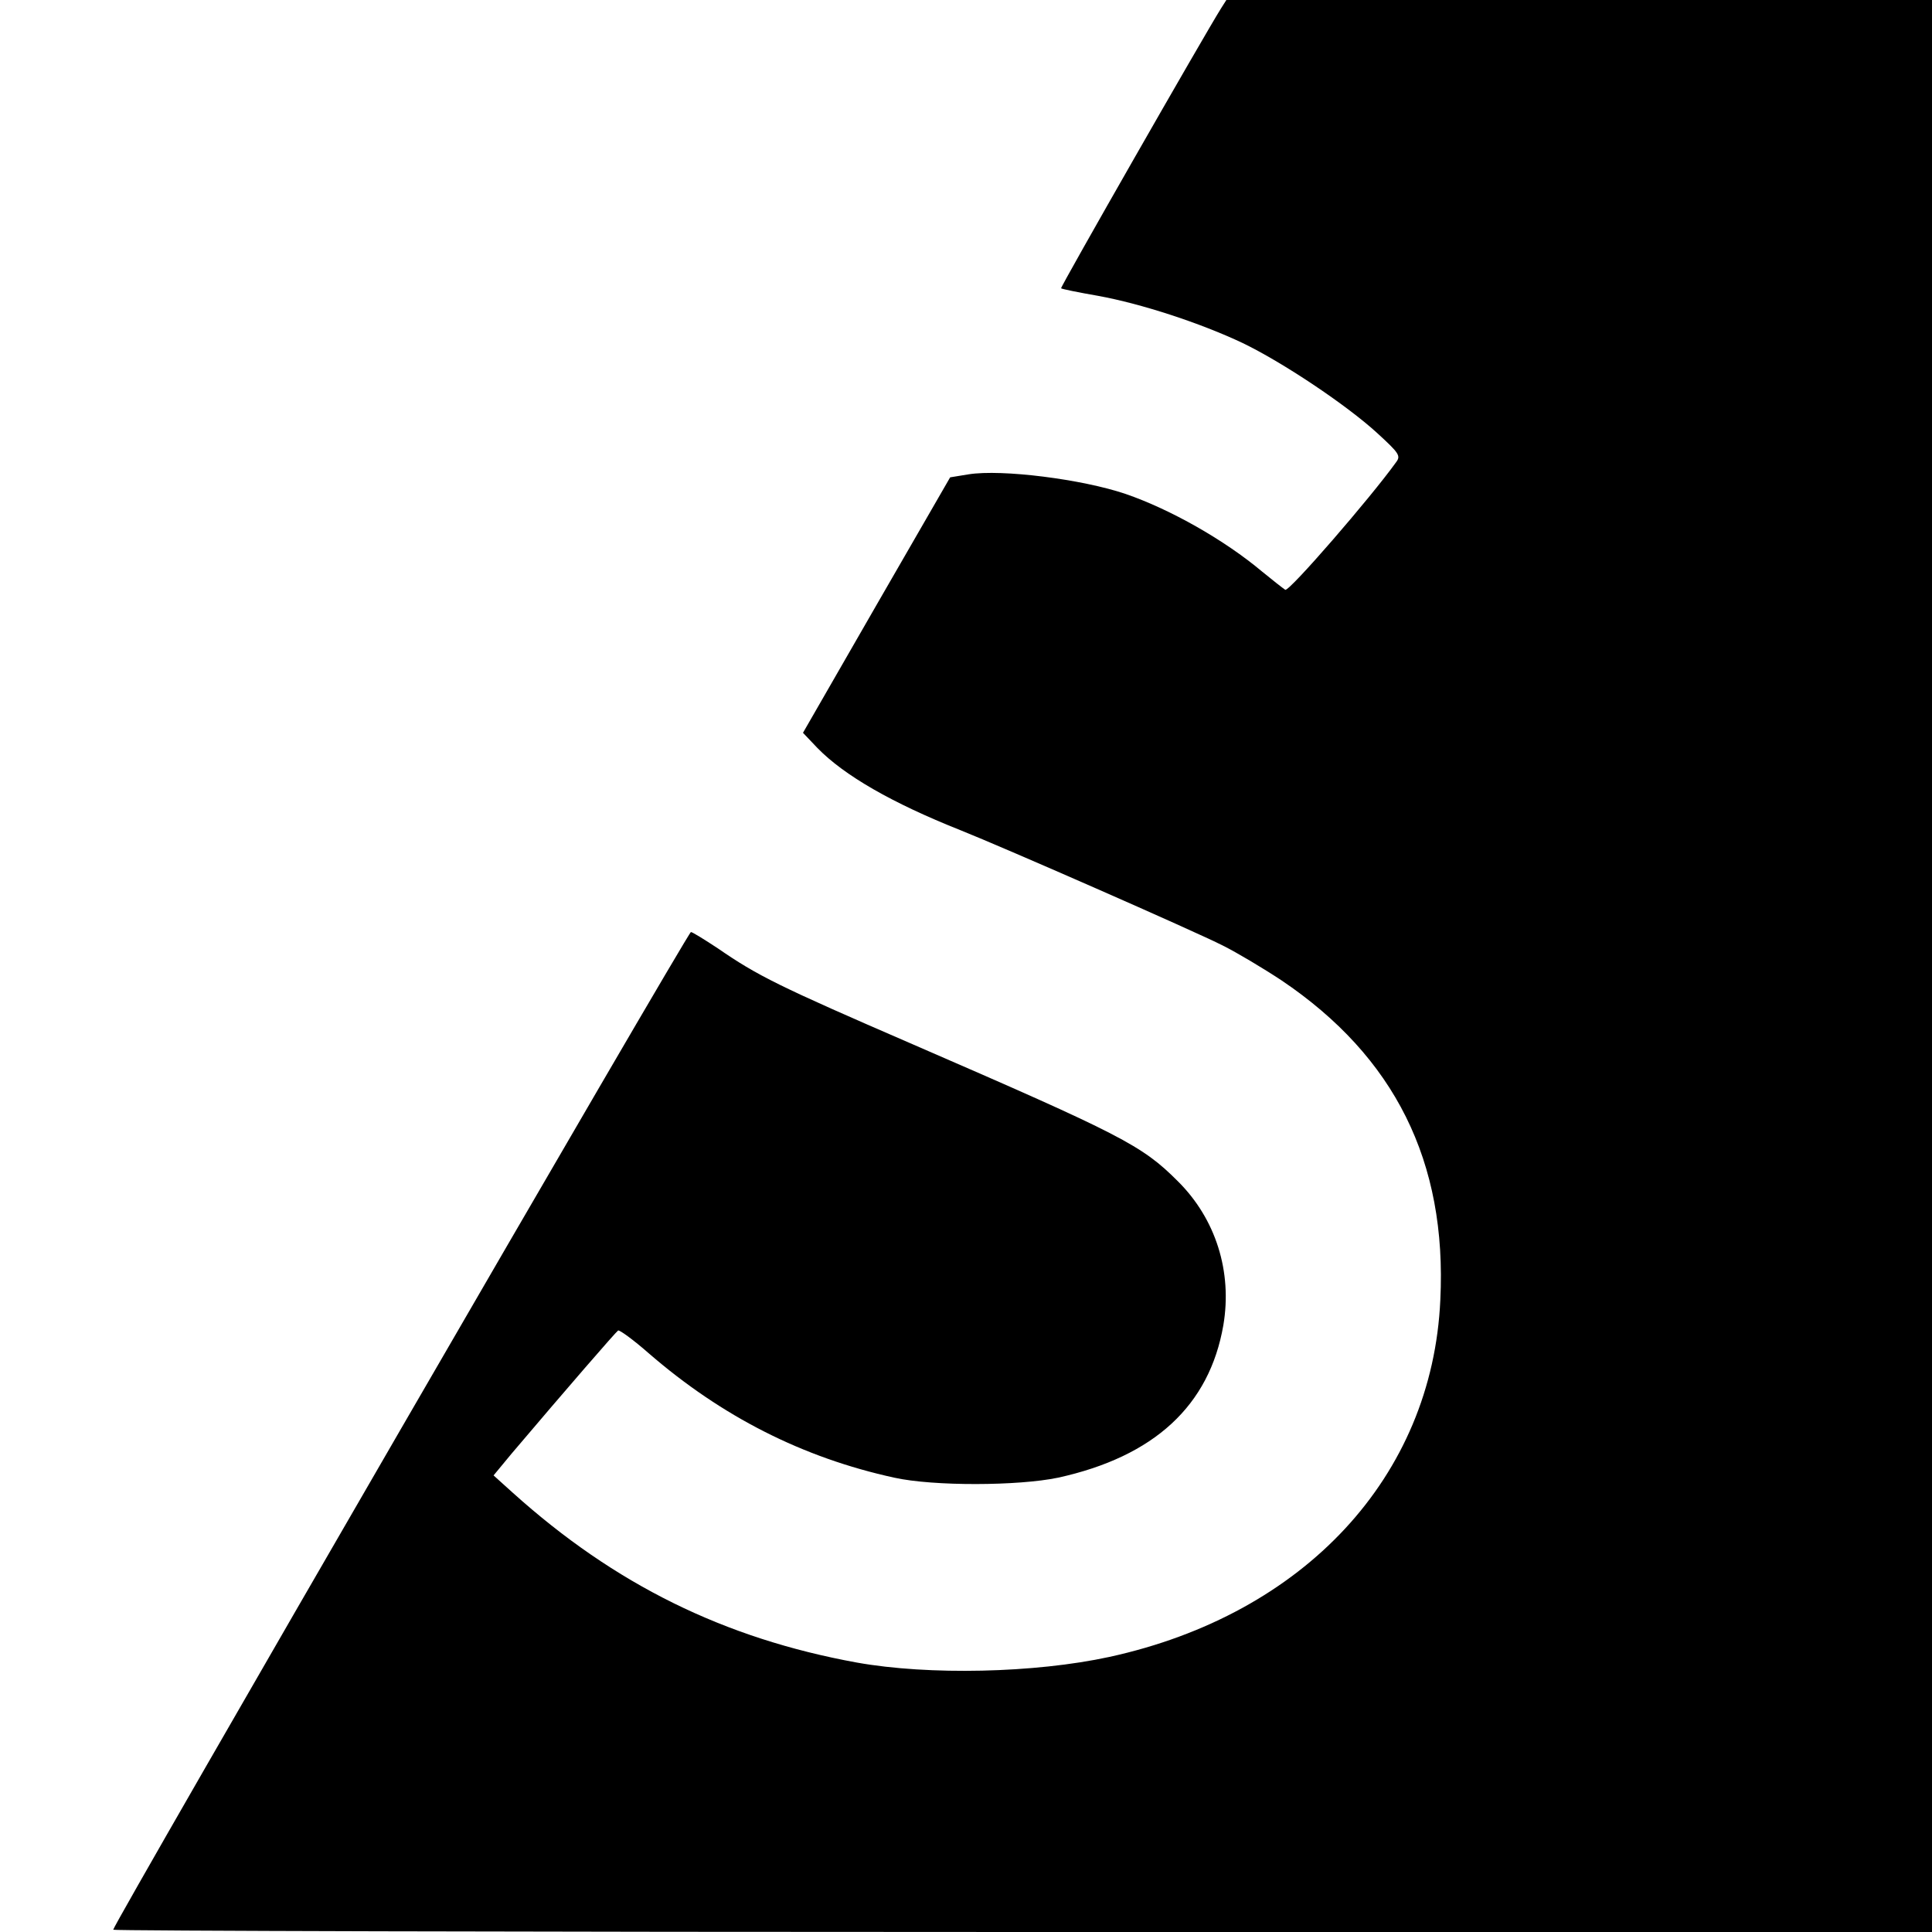
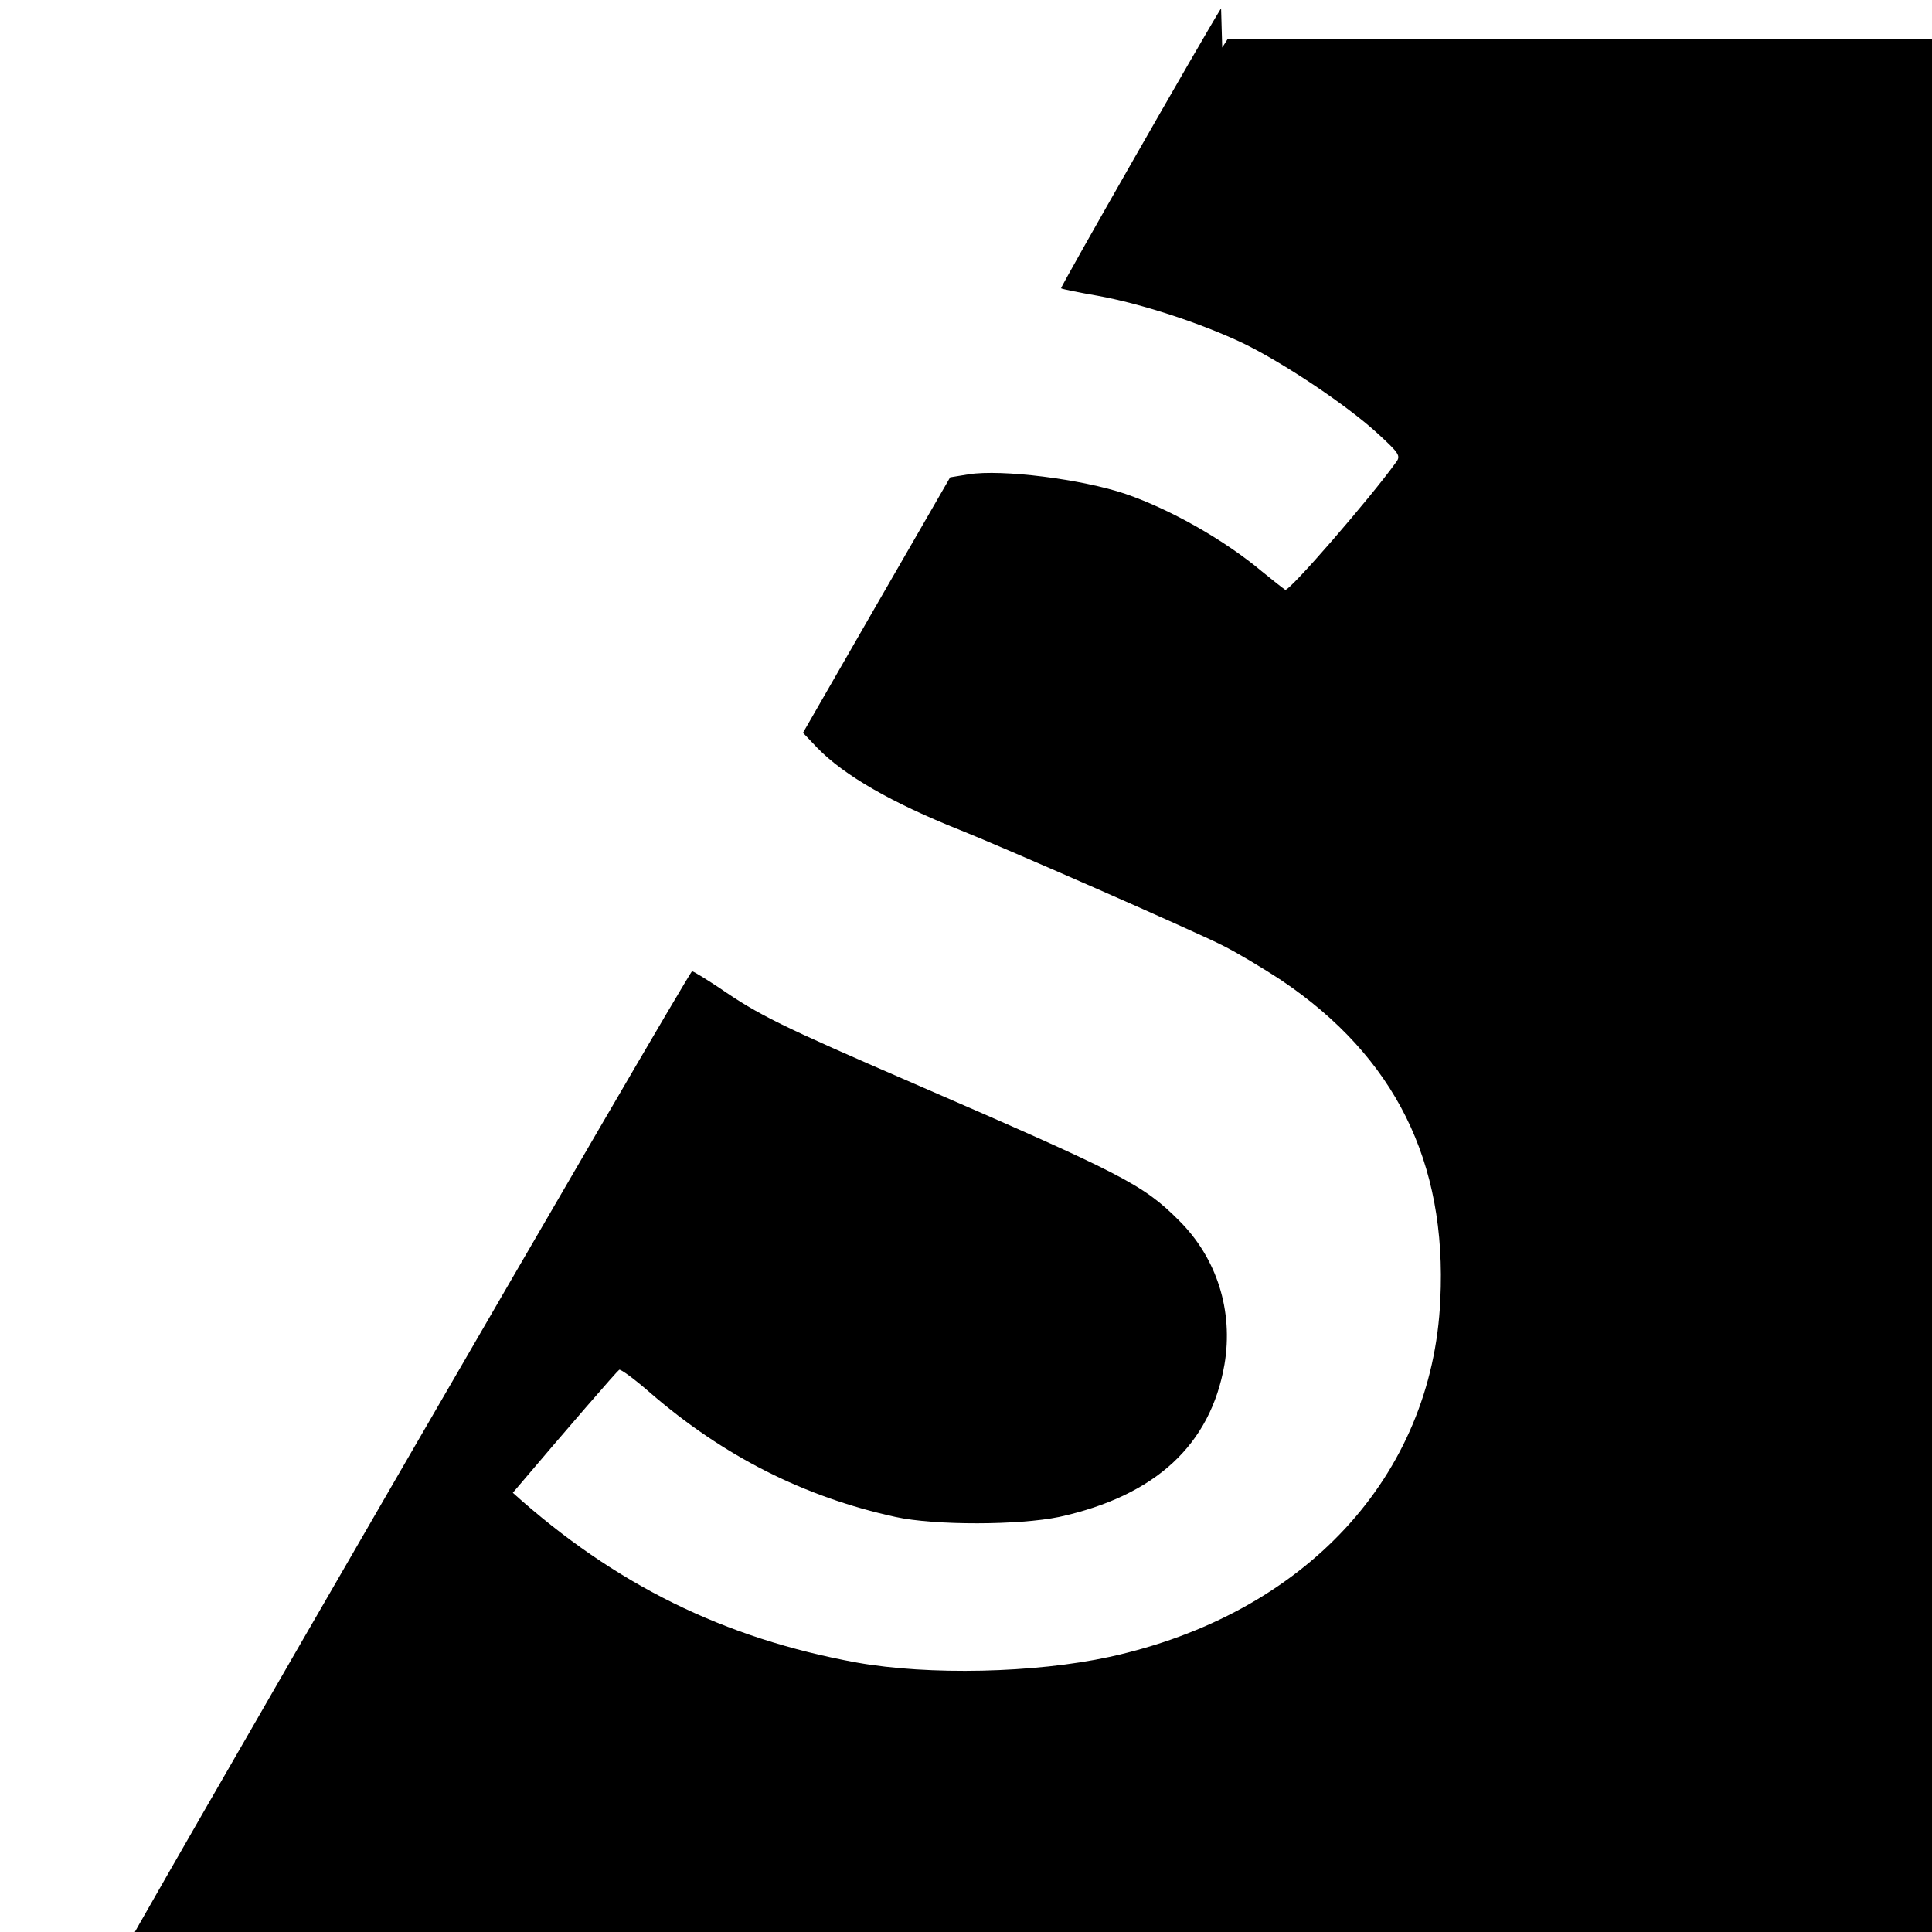
<svg xmlns="http://www.w3.org/2000/svg" version="1.0" width="512pt" height="512pt" viewBox="0 0 512 512" preserveAspectRatio="xMidYMid meet">
  <g transform="translate(0,512) scale(0.1,-0.1)" fill="#000000" stroke="none">
-     <path d="M3236 5098 c-44 -70 -427 -740 -424 -742 2 -2 46 -11 98 -20 115 -21 271 -72 383 -125 106 -51 275 -164 356 -238 60 -55 64 -61 50 -79 -66 -92 -283 -343 -293 -337 -6 4 -33 25 -61 48 -100 84 -243 165 -362 206 -115 39 -328 66 -416 52 l-49 -8 -195 -338 -195 -339 38 -40 c71 -73 198 -146 379 -218 113 -45 617 -266 696 -306 36 -18 105 -59 155 -92 300 -202 439 -480 421 -847 -21 -468 -360 -833 -877 -946 -198 -43 -479 -49 -669 -15 -352 64 -642 207 -912 450 l-51 46 48 58 c145 171 275 321 282 326 4 2 41 -25 82 -61 193 -167 407 -276 650 -329 104 -23 329 -22 434 0 255 56 401 191 438 404 24 142 -20 282 -121 382 -95 95 -148 122 -701 362 -358 155 -412 182 -518 255 -35 23 -67 43 -71 43 -8 0 -1531 -2630 -1531 -2644 0 -3 1085 -6 2410 -6 l2410 0 0 2560 0 2560 -935 0 -935 0 -14 -22z" />
+     <path d="M3236 5098 c-44 -70 -427 -740 -424 -742 2 -2 46 -11 98 -20 115 -21 271 -72 383 -125 106 -51 275 -164 356 -238 60 -55 64 -61 50 -79 -66 -92 -283 -343 -293 -337 -6 4 -33 25 -61 48 -100 84 -243 165 -362 206 -115 39 -328 66 -416 52 l-49 -8 -195 -338 -195 -339 38 -40 c71 -73 198 -146 379 -218 113 -45 617 -266 696 -306 36 -18 105 -59 155 -92 300 -202 439 -480 421 -847 -21 -468 -360 -833 -877 -946 -198 -43 -479 -49 -669 -15 -352 64 -642 207 -912 450 c145 171 275 321 282 326 4 2 41 -25 82 -61 193 -167 407 -276 650 -329 104 -23 329 -22 434 0 255 56 401 191 438 404 24 142 -20 282 -121 382 -95 95 -148 122 -701 362 -358 155 -412 182 -518 255 -35 23 -67 43 -71 43 -8 0 -1531 -2630 -1531 -2644 0 -3 1085 -6 2410 -6 l2410 0 0 2560 0 2560 -935 0 -935 0 -14 -22z" />
  </g>
</svg>